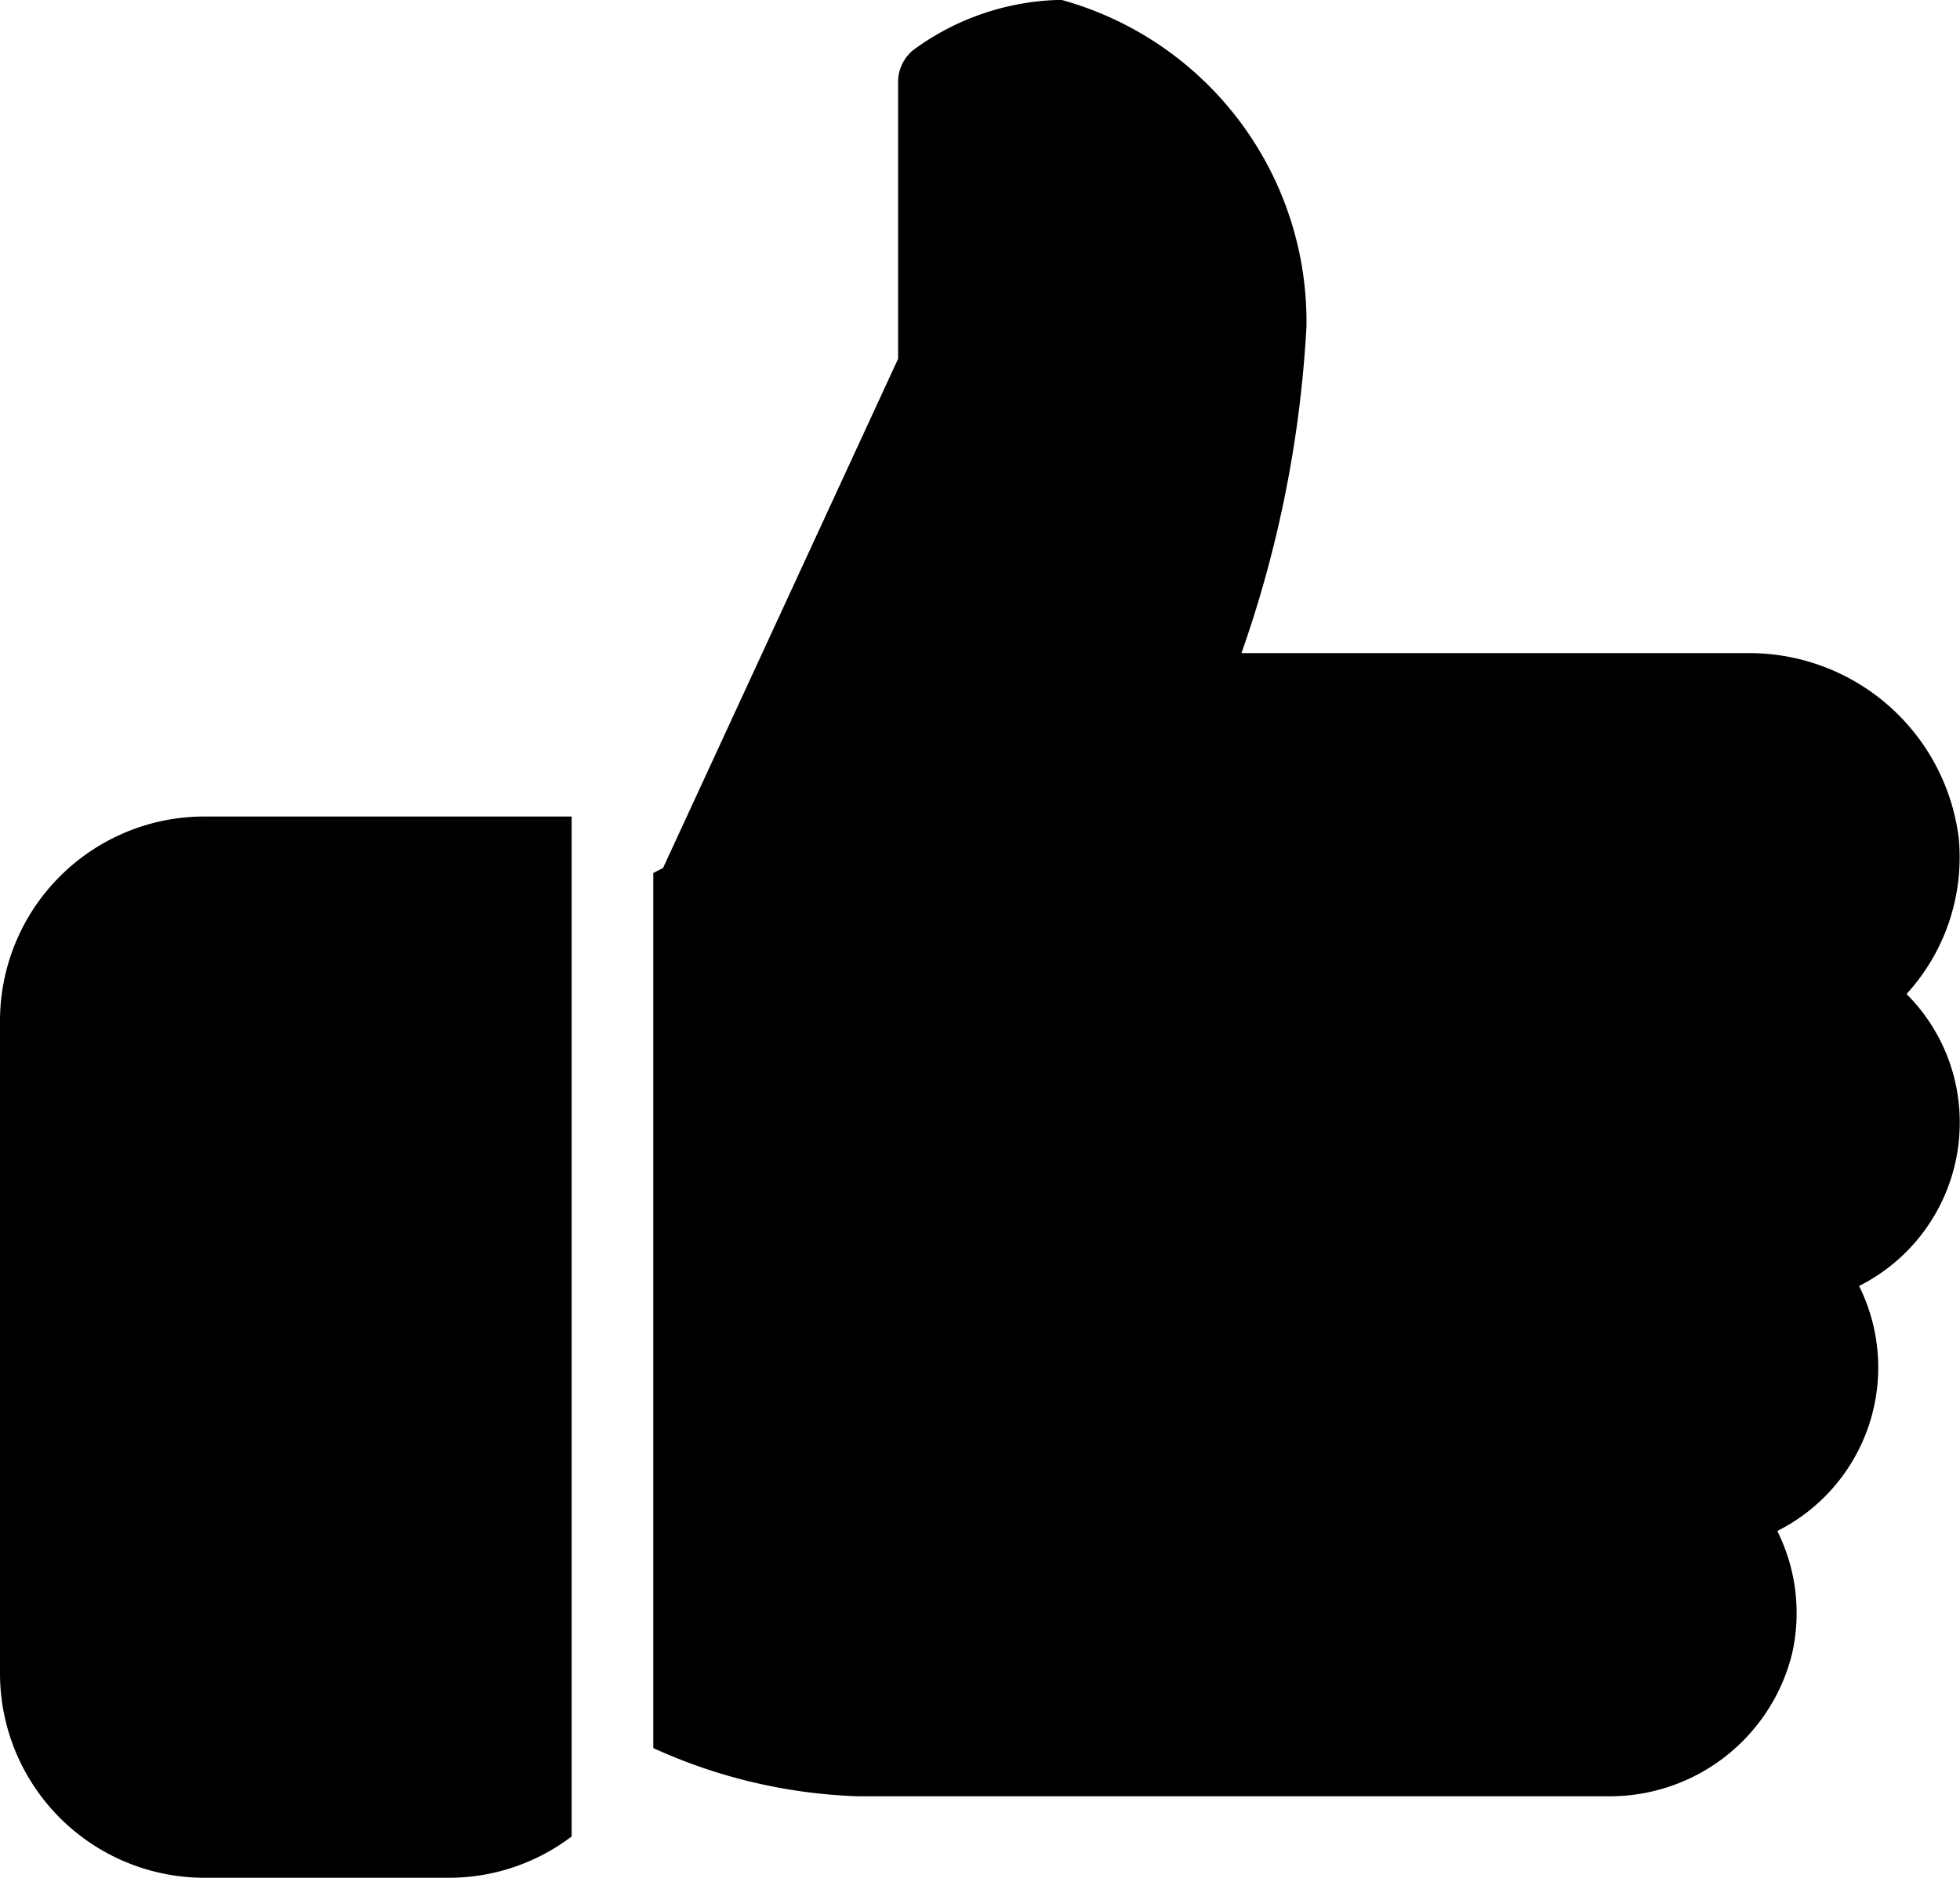
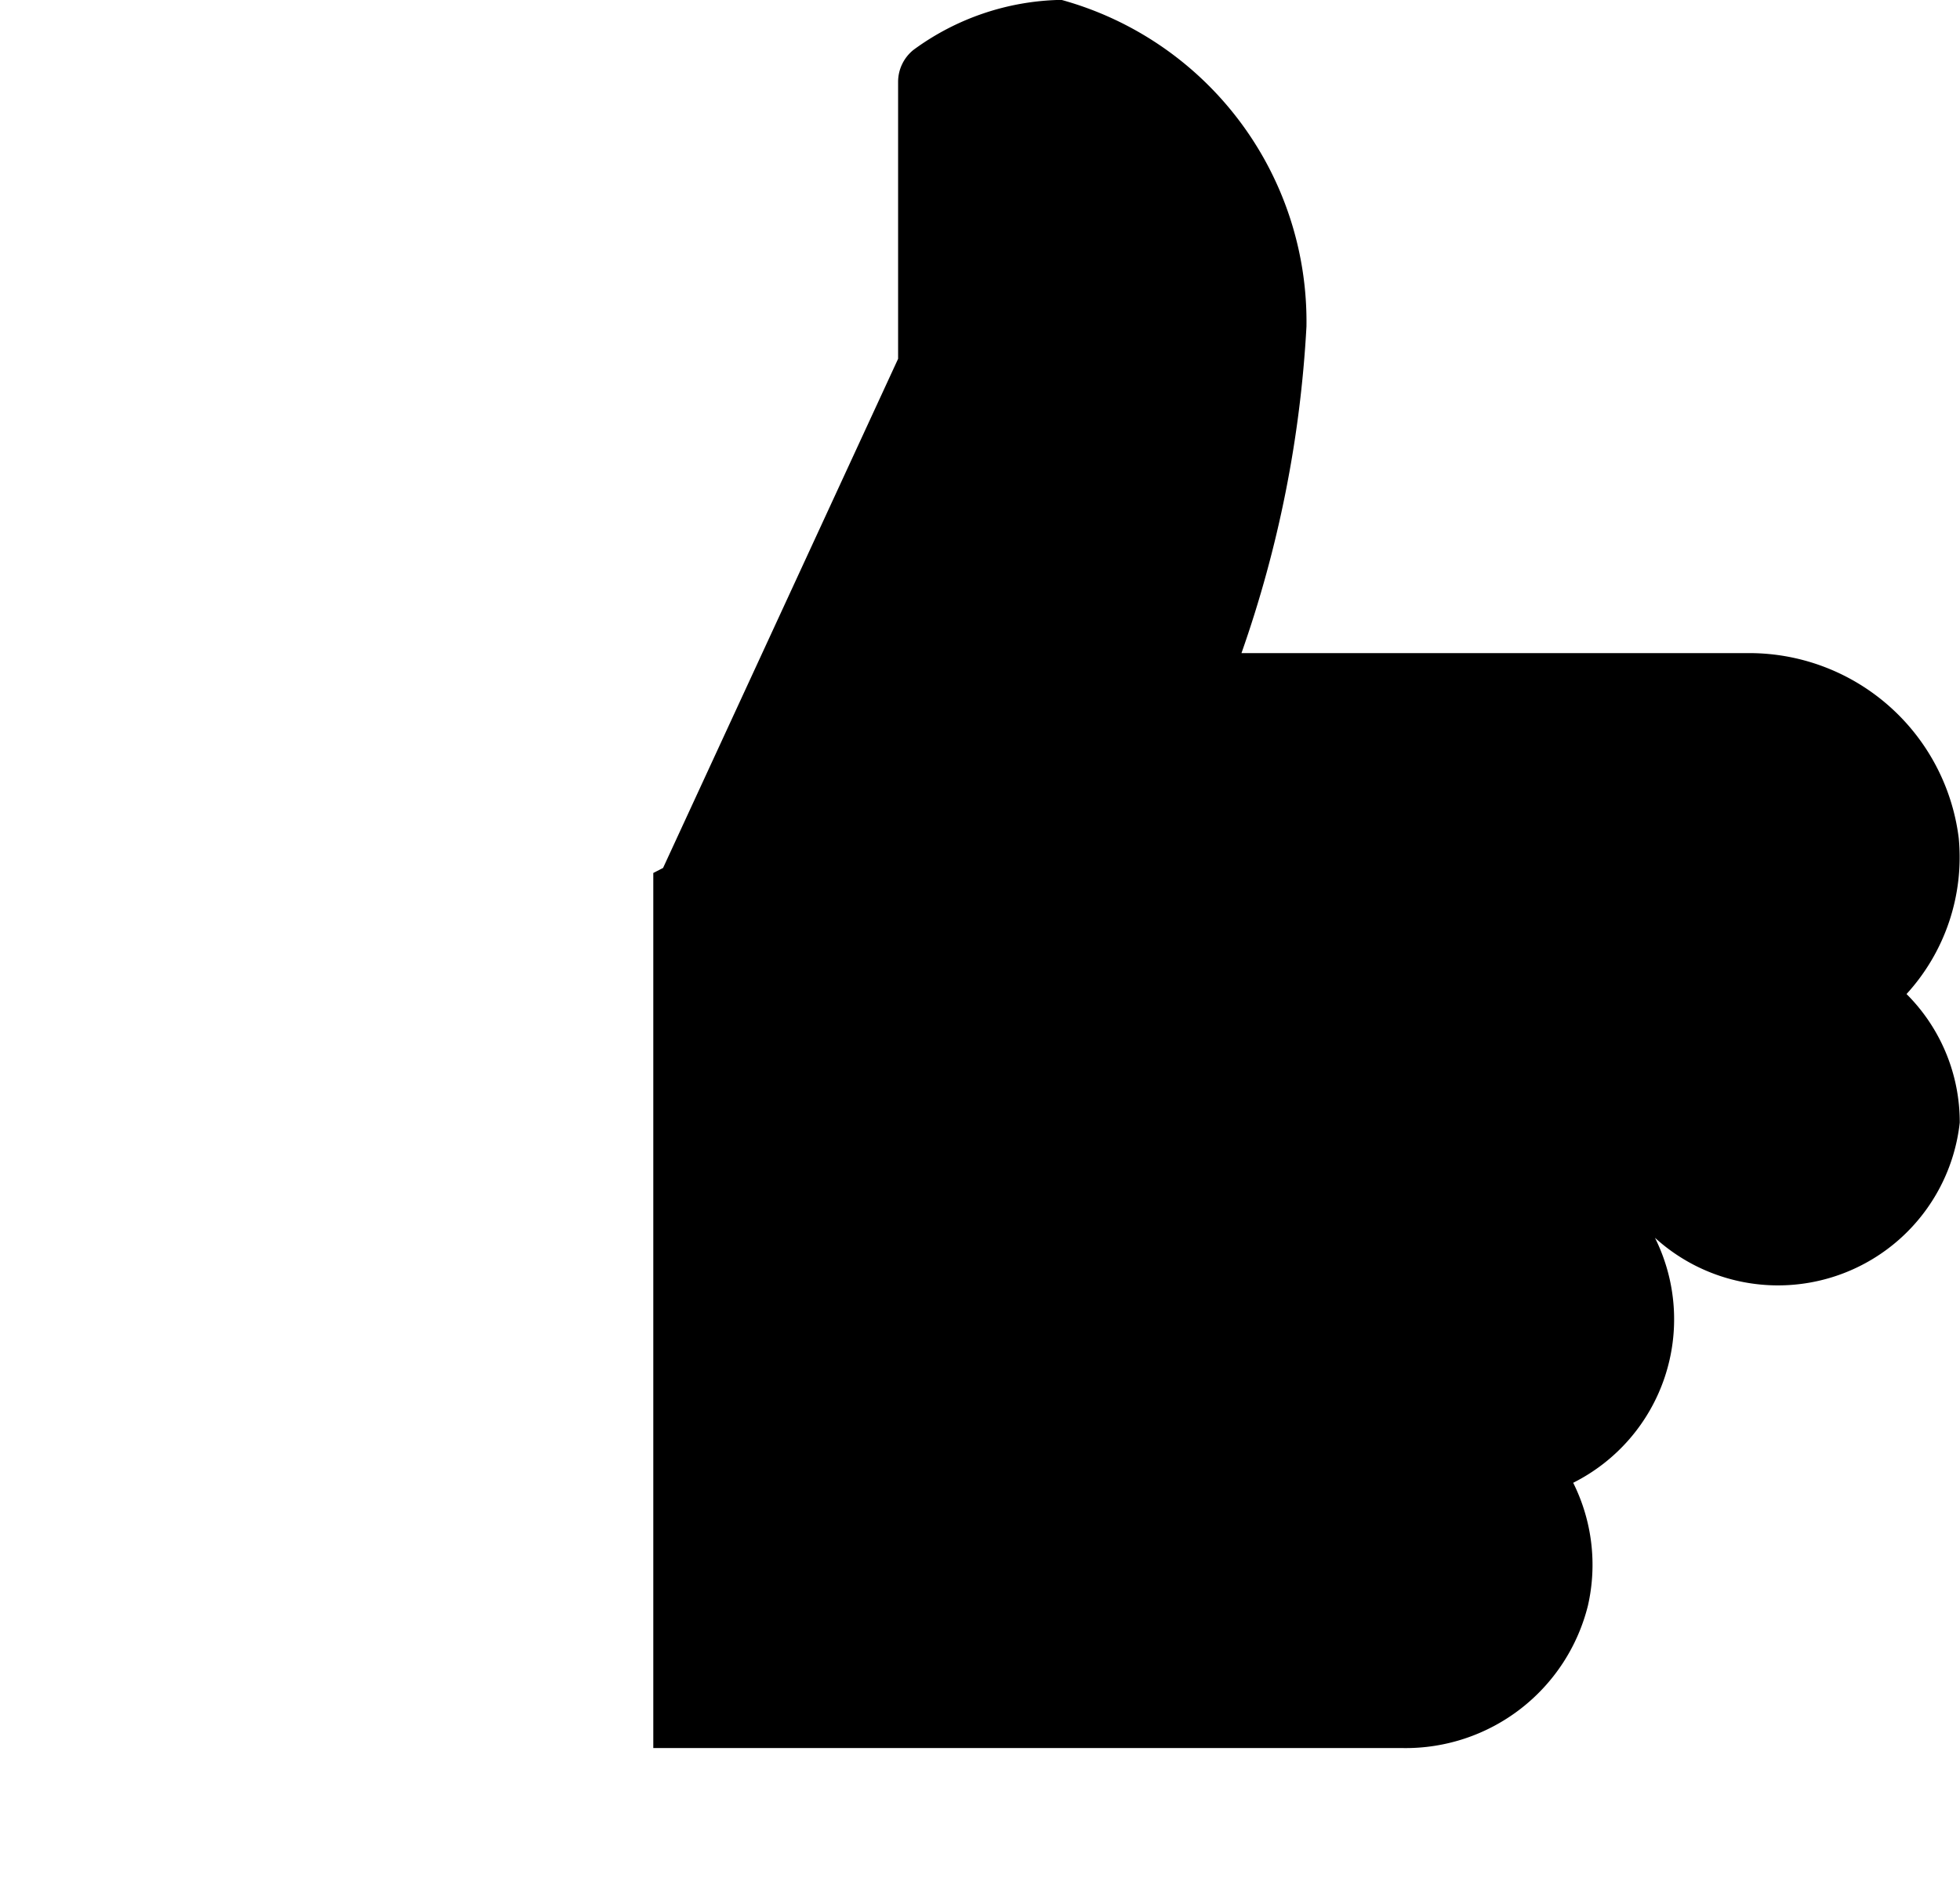
<svg xmlns="http://www.w3.org/2000/svg" width="15.652" height="15" viewBox="0 0 15.652 15">
  <g id="like" transform="translate(0 -10.667)">
    <g id="Group_112" data-name="Group 112" transform="translate(0 17.189)">
      <g id="Group_111" data-name="Group 111">
-         <path id="Path_165" data-name="Path 165" d="M1.63,224A1.633,1.633,0,0,0,0,225.63v5.217a1.633,1.633,0,0,0,1.63,1.63H3.587a1.619,1.619,0,0,0,.978-.33V224Z" transform="translate(0 -224)" />
-       </g>
+         </g>
    </g>
    <g id="Group_114" data-name="Group 114" transform="translate(5.217 10.667)">
      <g id="Group_113" data-name="Group 113" transform="translate(0 0)">
-         <path id="Path_166" data-name="Path 166" d="M181.1,19.634a1.446,1.446,0,0,0-.425-1.027,1.619,1.619,0,0,0,.417-1.245,1.686,1.686,0,0,0-1.7-1.478h-4.028a9.377,9.377,0,0,0,.519-2.609,2.665,2.665,0,0,0-1.957-2.609,2.051,2.051,0,0,0-1.182.4.328.328,0,0,0-.122.255v2.212L170.745,17.6l-.078.04v6.99a4.273,4.273,0,0,0,1.63.385h5.986a1.5,1.5,0,0,0,1.478-1.139,1.467,1.467,0,0,0-.118-.98,1.461,1.461,0,0,0,.653-1.957A1.46,1.46,0,0,0,181.1,19.634Z" transform="translate(-170.667 -10.667)" />
+         <path id="Path_166" data-name="Path 166" d="M181.1,19.634a1.446,1.446,0,0,0-.425-1.027,1.619,1.619,0,0,0,.417-1.245,1.686,1.686,0,0,0-1.7-1.478h-4.028a9.377,9.377,0,0,0,.519-2.609,2.665,2.665,0,0,0-1.957-2.609,2.051,2.051,0,0,0-1.182.4.328.328,0,0,0-.122.255v2.212L170.745,17.6l-.078.04v6.99h5.986a1.5,1.5,0,0,0,1.478-1.139,1.467,1.467,0,0,0-.118-.98,1.461,1.461,0,0,0,.653-1.957A1.46,1.46,0,0,0,181.1,19.634Z" transform="translate(-170.667 -10.667)" />
      </g>
    </g>
  </g>
</svg>